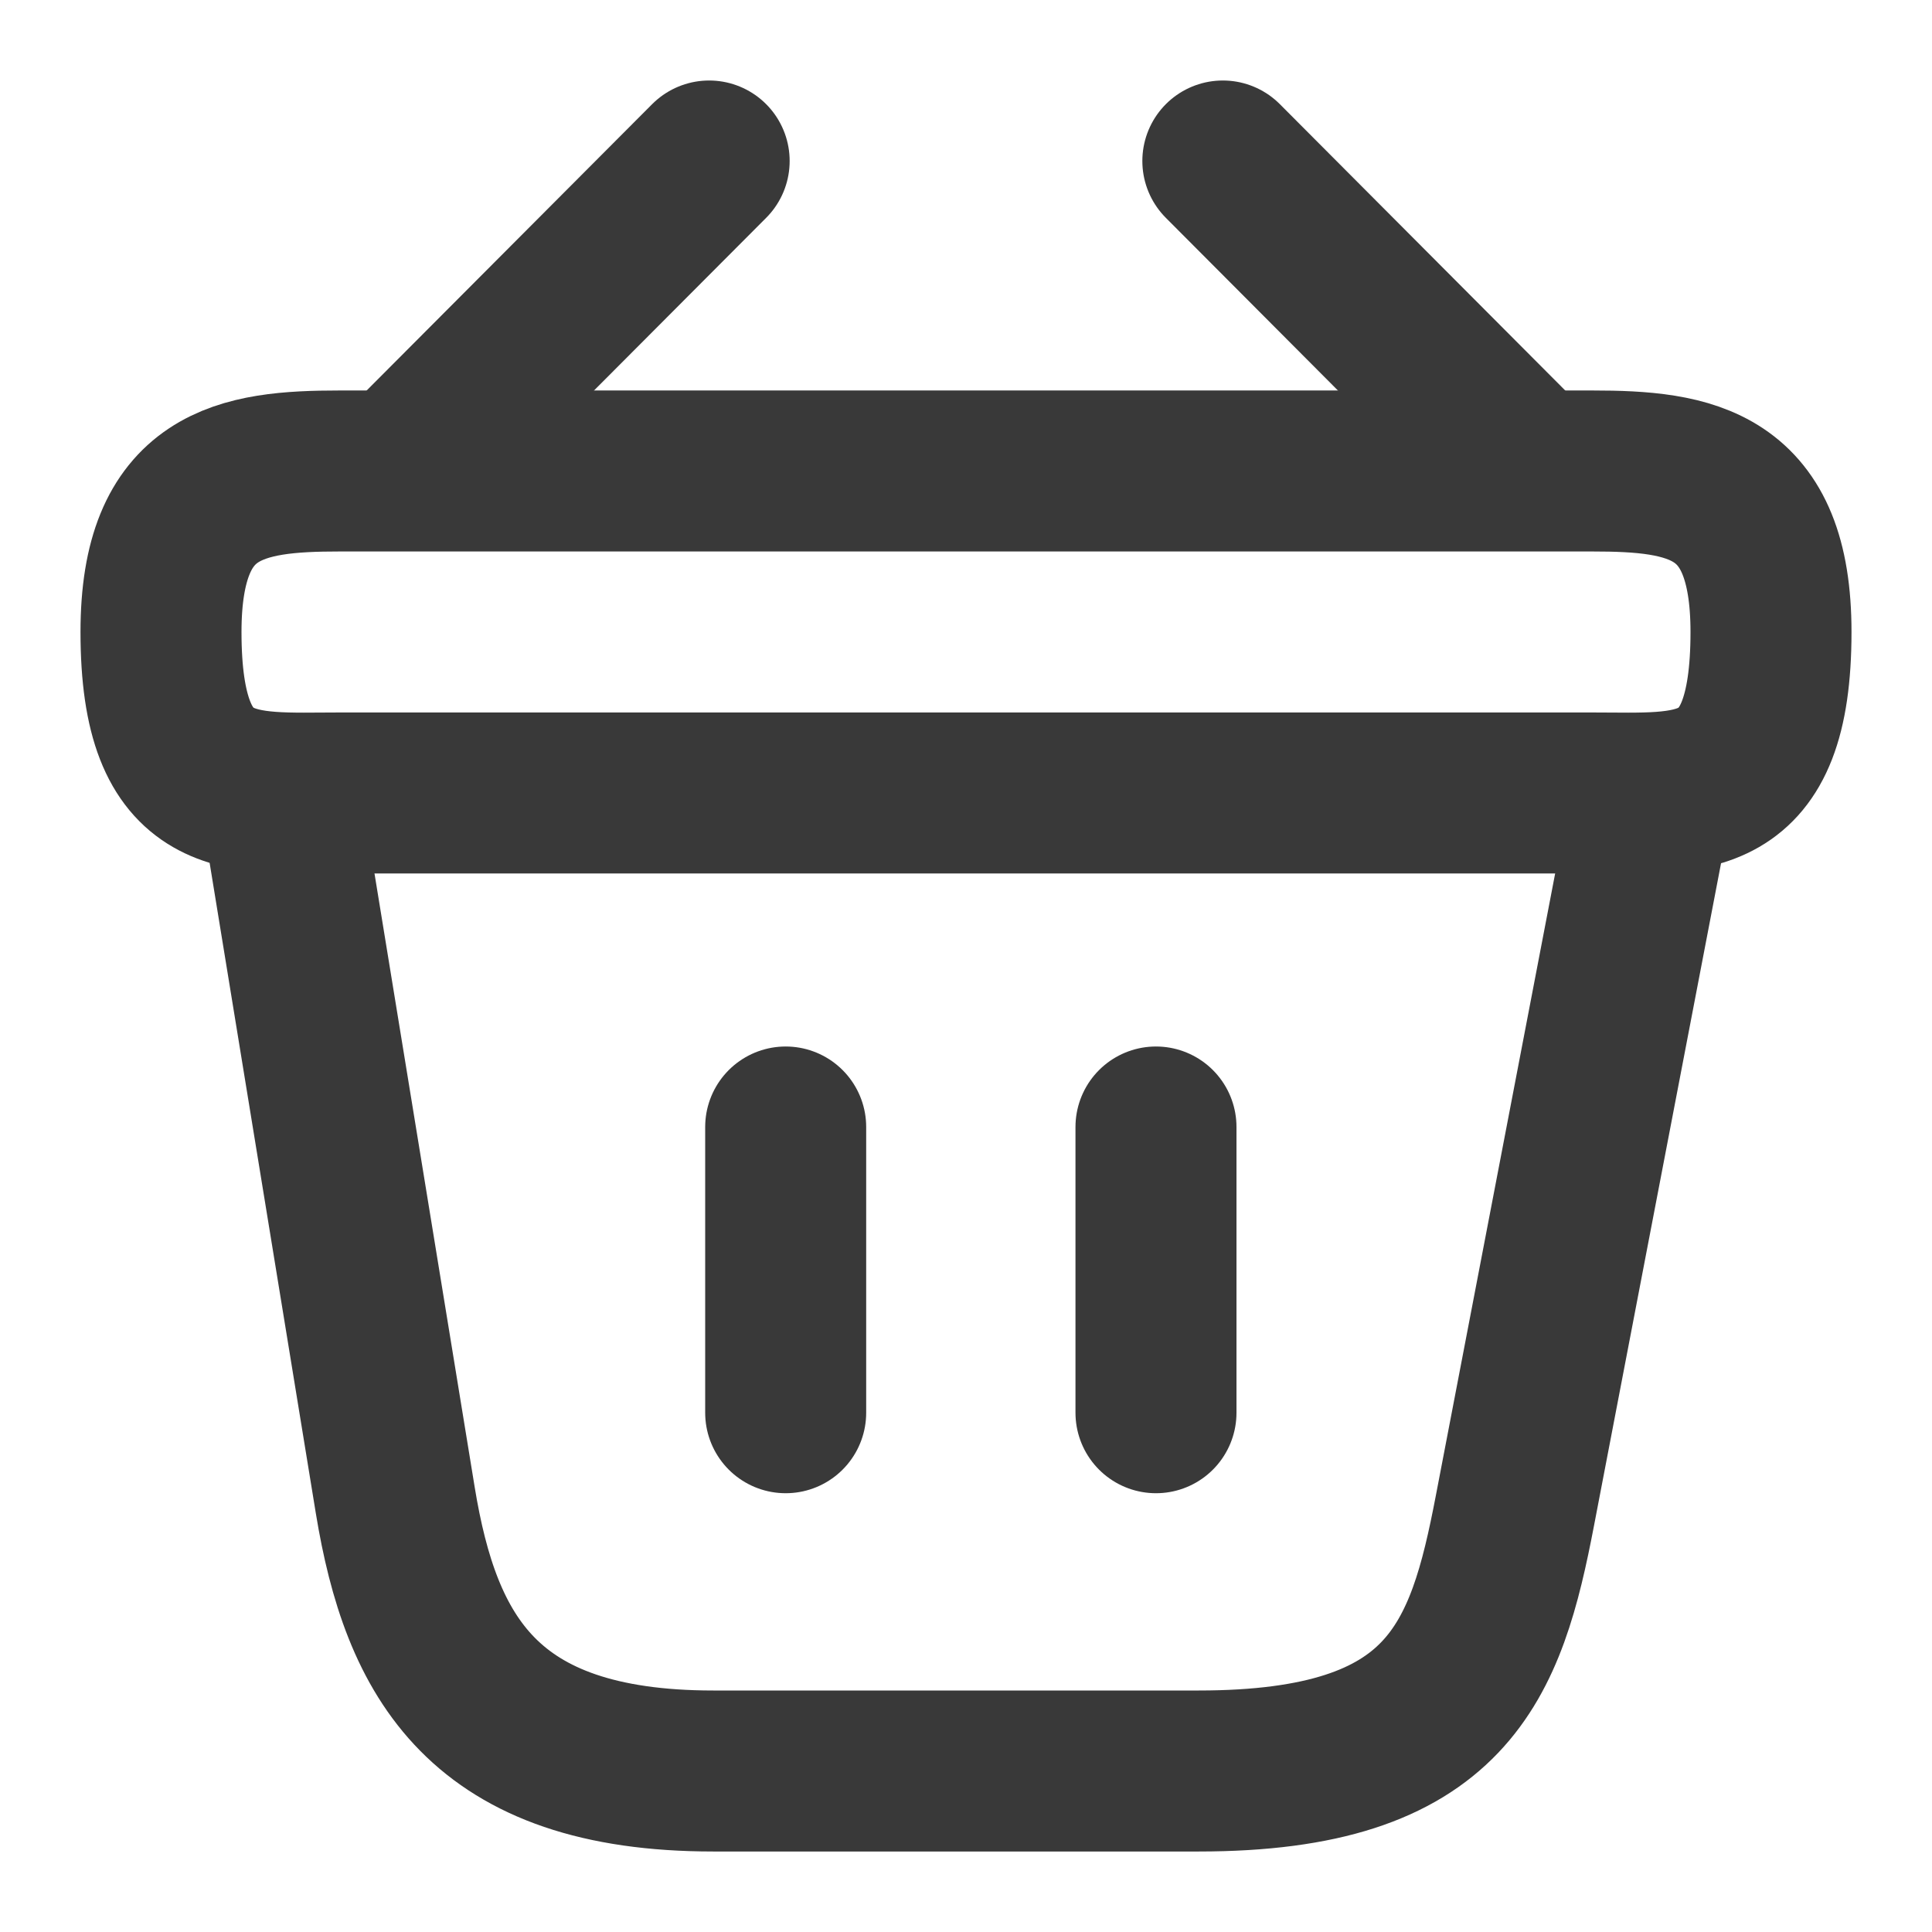
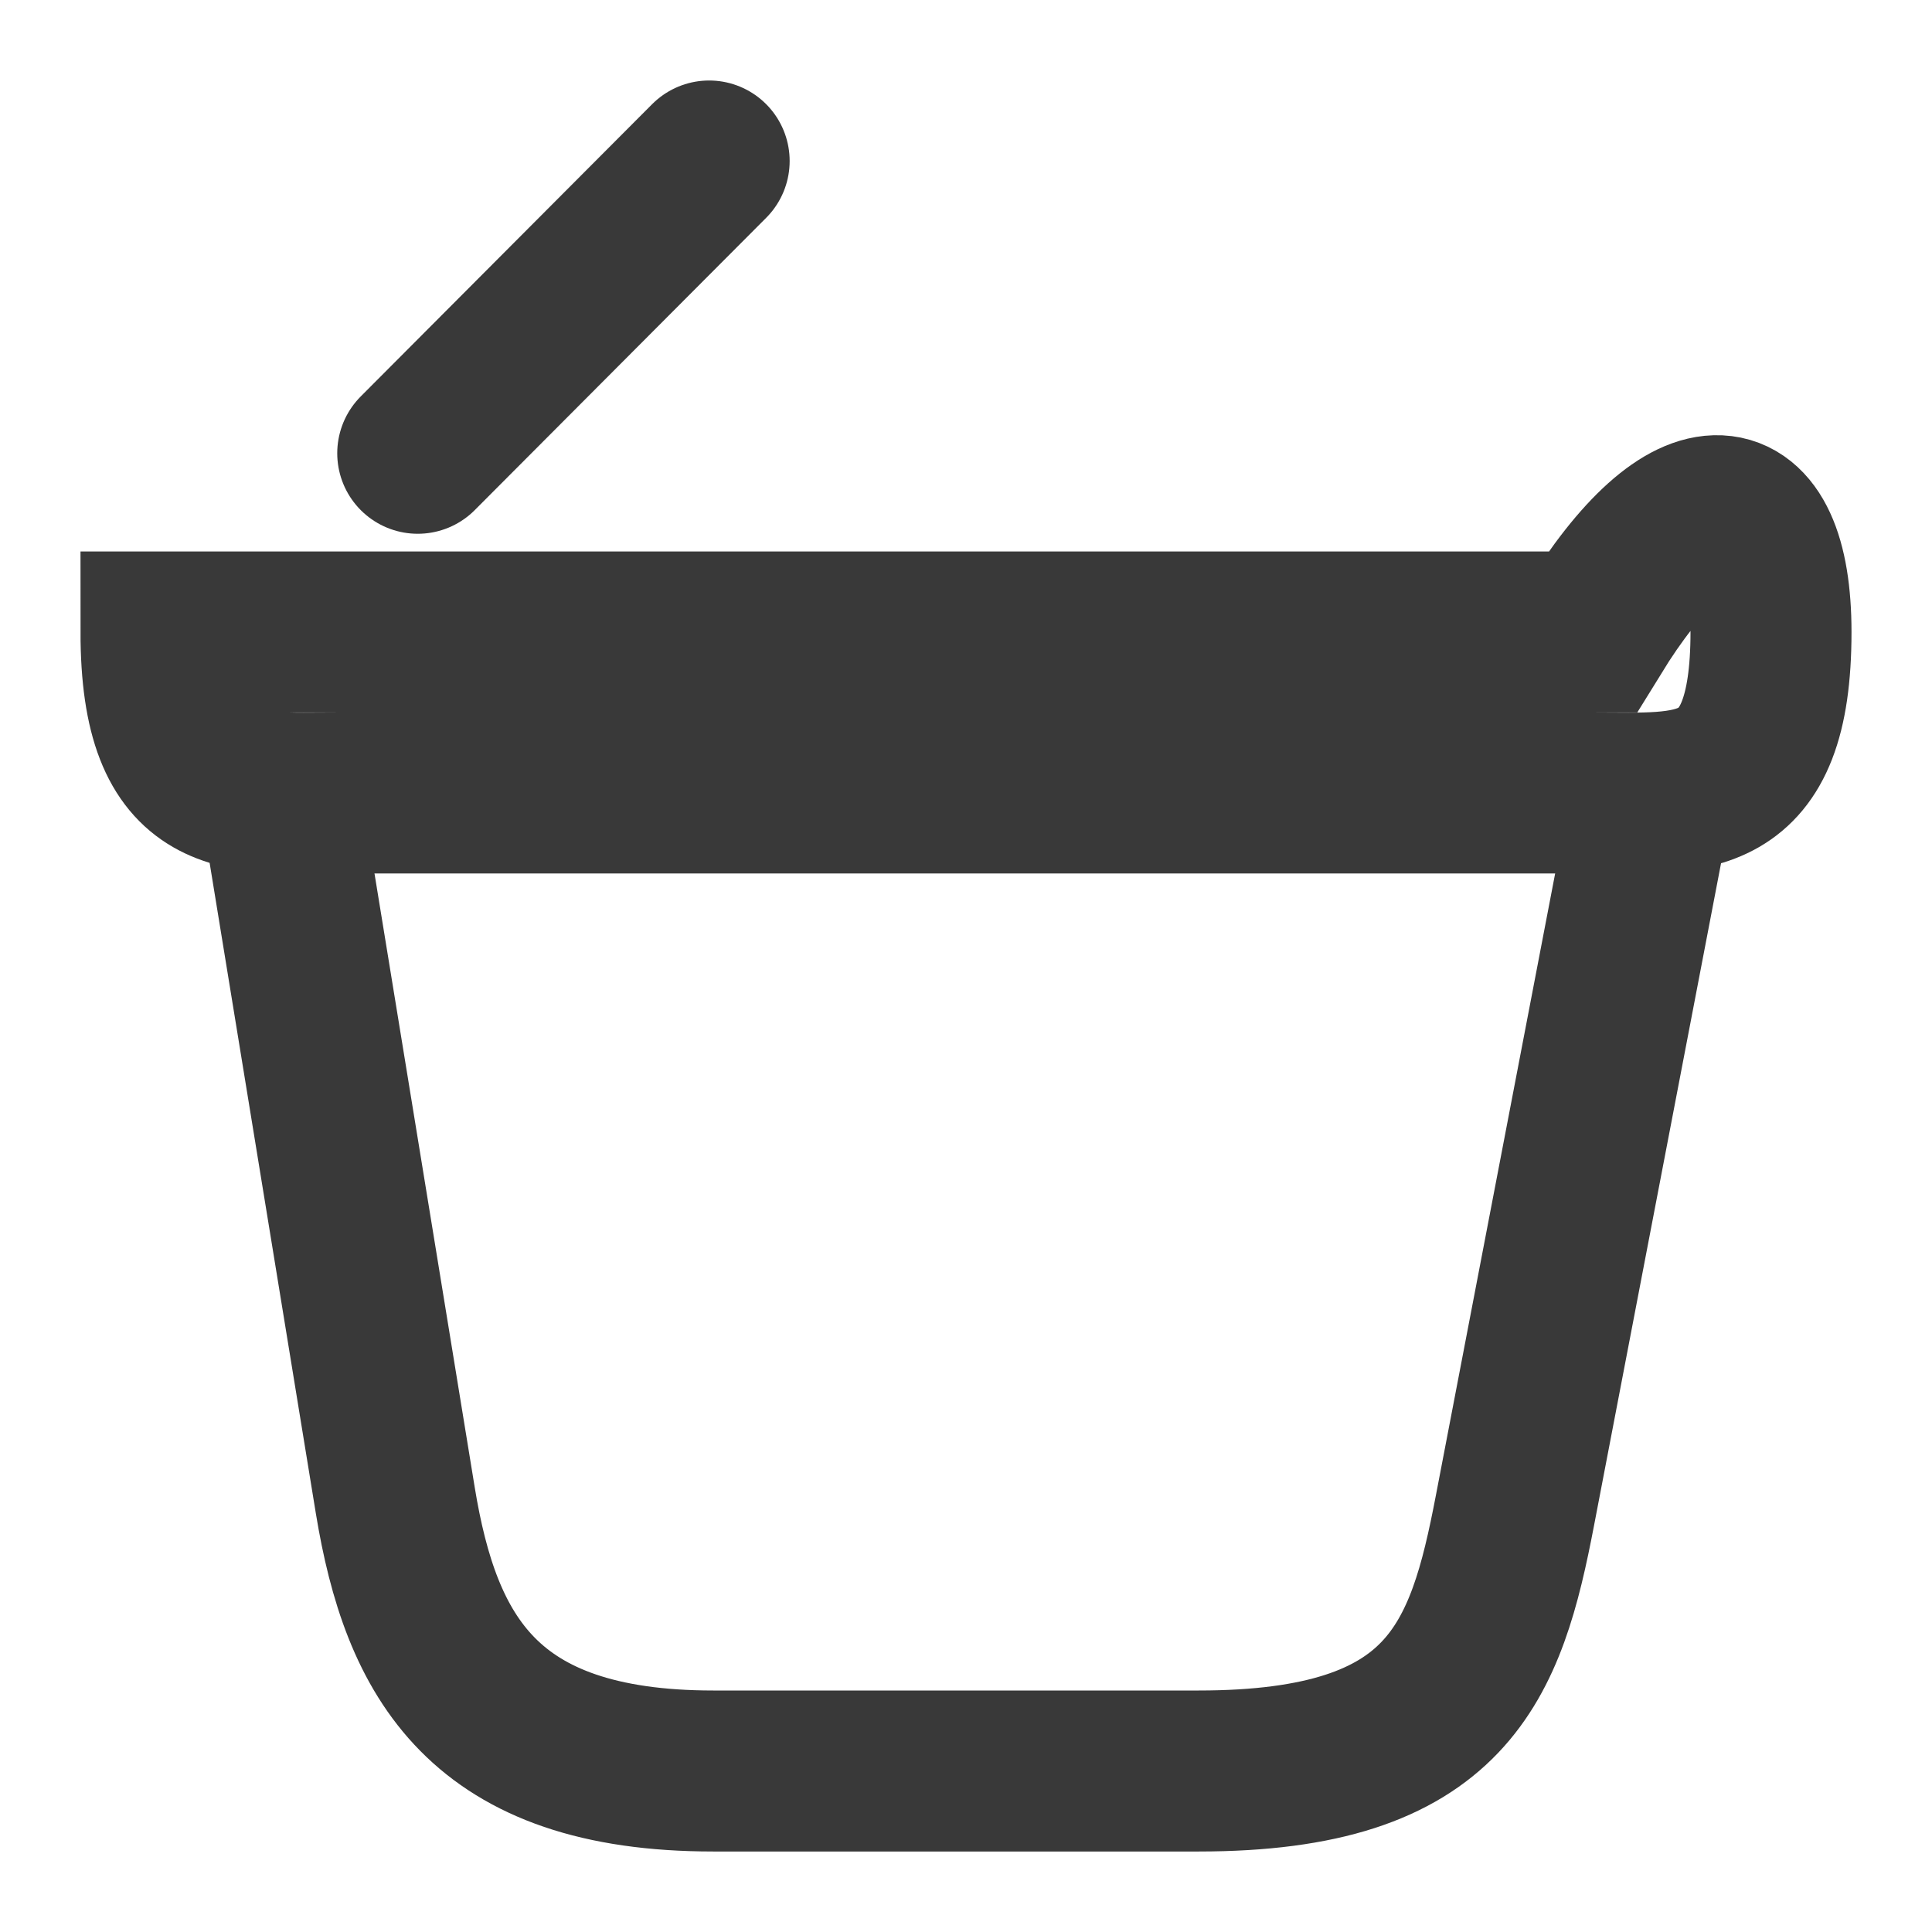
<svg xmlns="http://www.w3.org/2000/svg" width="18" height="18" viewBox="0 0 18 18" fill="none">
  <path d="M6.607 1.5L3.892 4.223" stroke="#393939" stroke-width="1.5" stroke-miterlimit="10" stroke-linecap="round" stroke-linejoin="round" />
-   <path d="M11.393 1.5L14.107 4.223" stroke="#393939" stroke-width="1.5" stroke-miterlimit="10" stroke-linecap="round" stroke-linejoin="round" />
-   <path d="M1.5 5.888C1.5 4.5 2.243 4.388 3.165 4.388H14.835C15.758 4.388 16.5 4.5 16.5 5.888C16.5 7.5 15.758 7.388 14.835 7.388H3.165C2.243 7.388 1.5 7.5 1.5 5.888Z" stroke="#393939" stroke-width="1.5" />
-   <path d="M7.32 10.5V13.162" stroke="#393939" stroke-width="1.5" stroke-linecap="round" />
-   <path d="M10.77 10.5V13.162" stroke="#393939" stroke-width="1.5" stroke-linecap="round" />
+   <path d="M1.5 5.888H14.835C15.758 4.388 16.5 4.5 16.5 5.888C16.5 7.5 15.758 7.388 14.835 7.388H3.165C2.243 7.388 1.5 7.5 1.5 5.888Z" stroke="#393939" stroke-width="1.5" />
  <path d="M2.625 7.5L3.683 13.98C3.922 15.435 4.5 16.5 6.645 16.5H11.168C13.5 16.5 13.845 15.48 14.115 14.07L15.375 7.5" stroke="#393939" stroke-width="1.5" stroke-linecap="round" />
</svg>